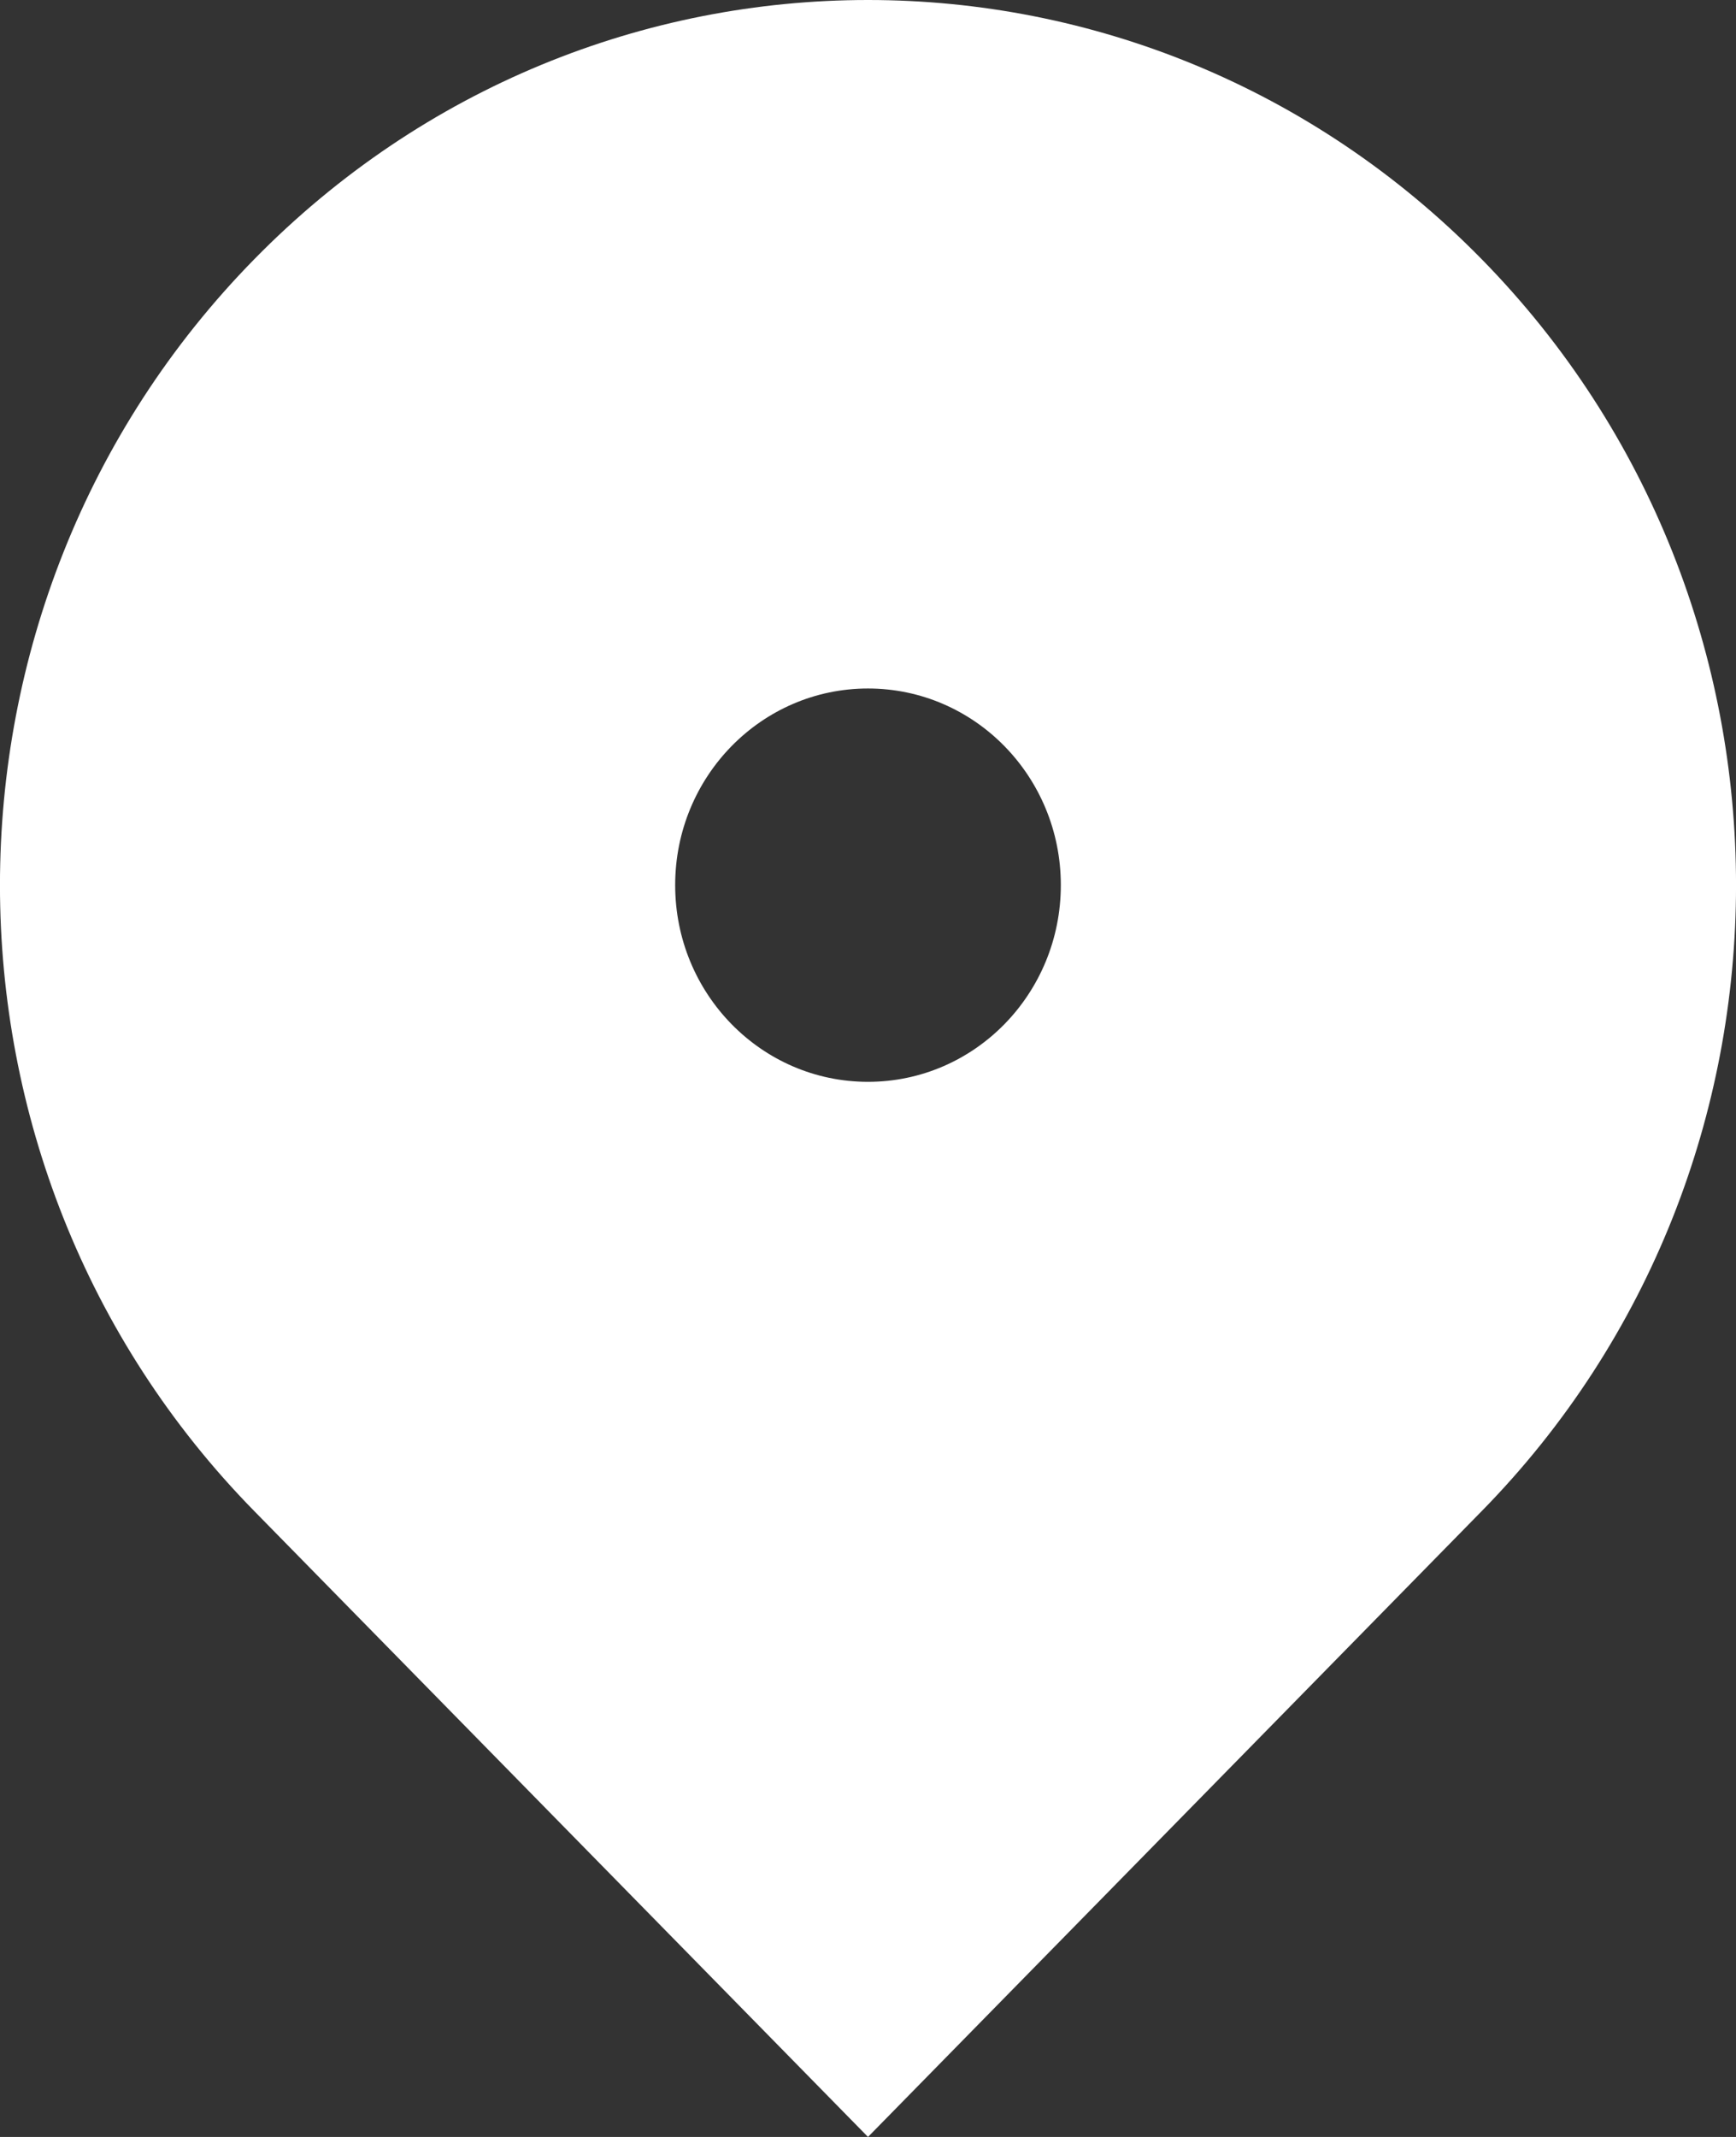
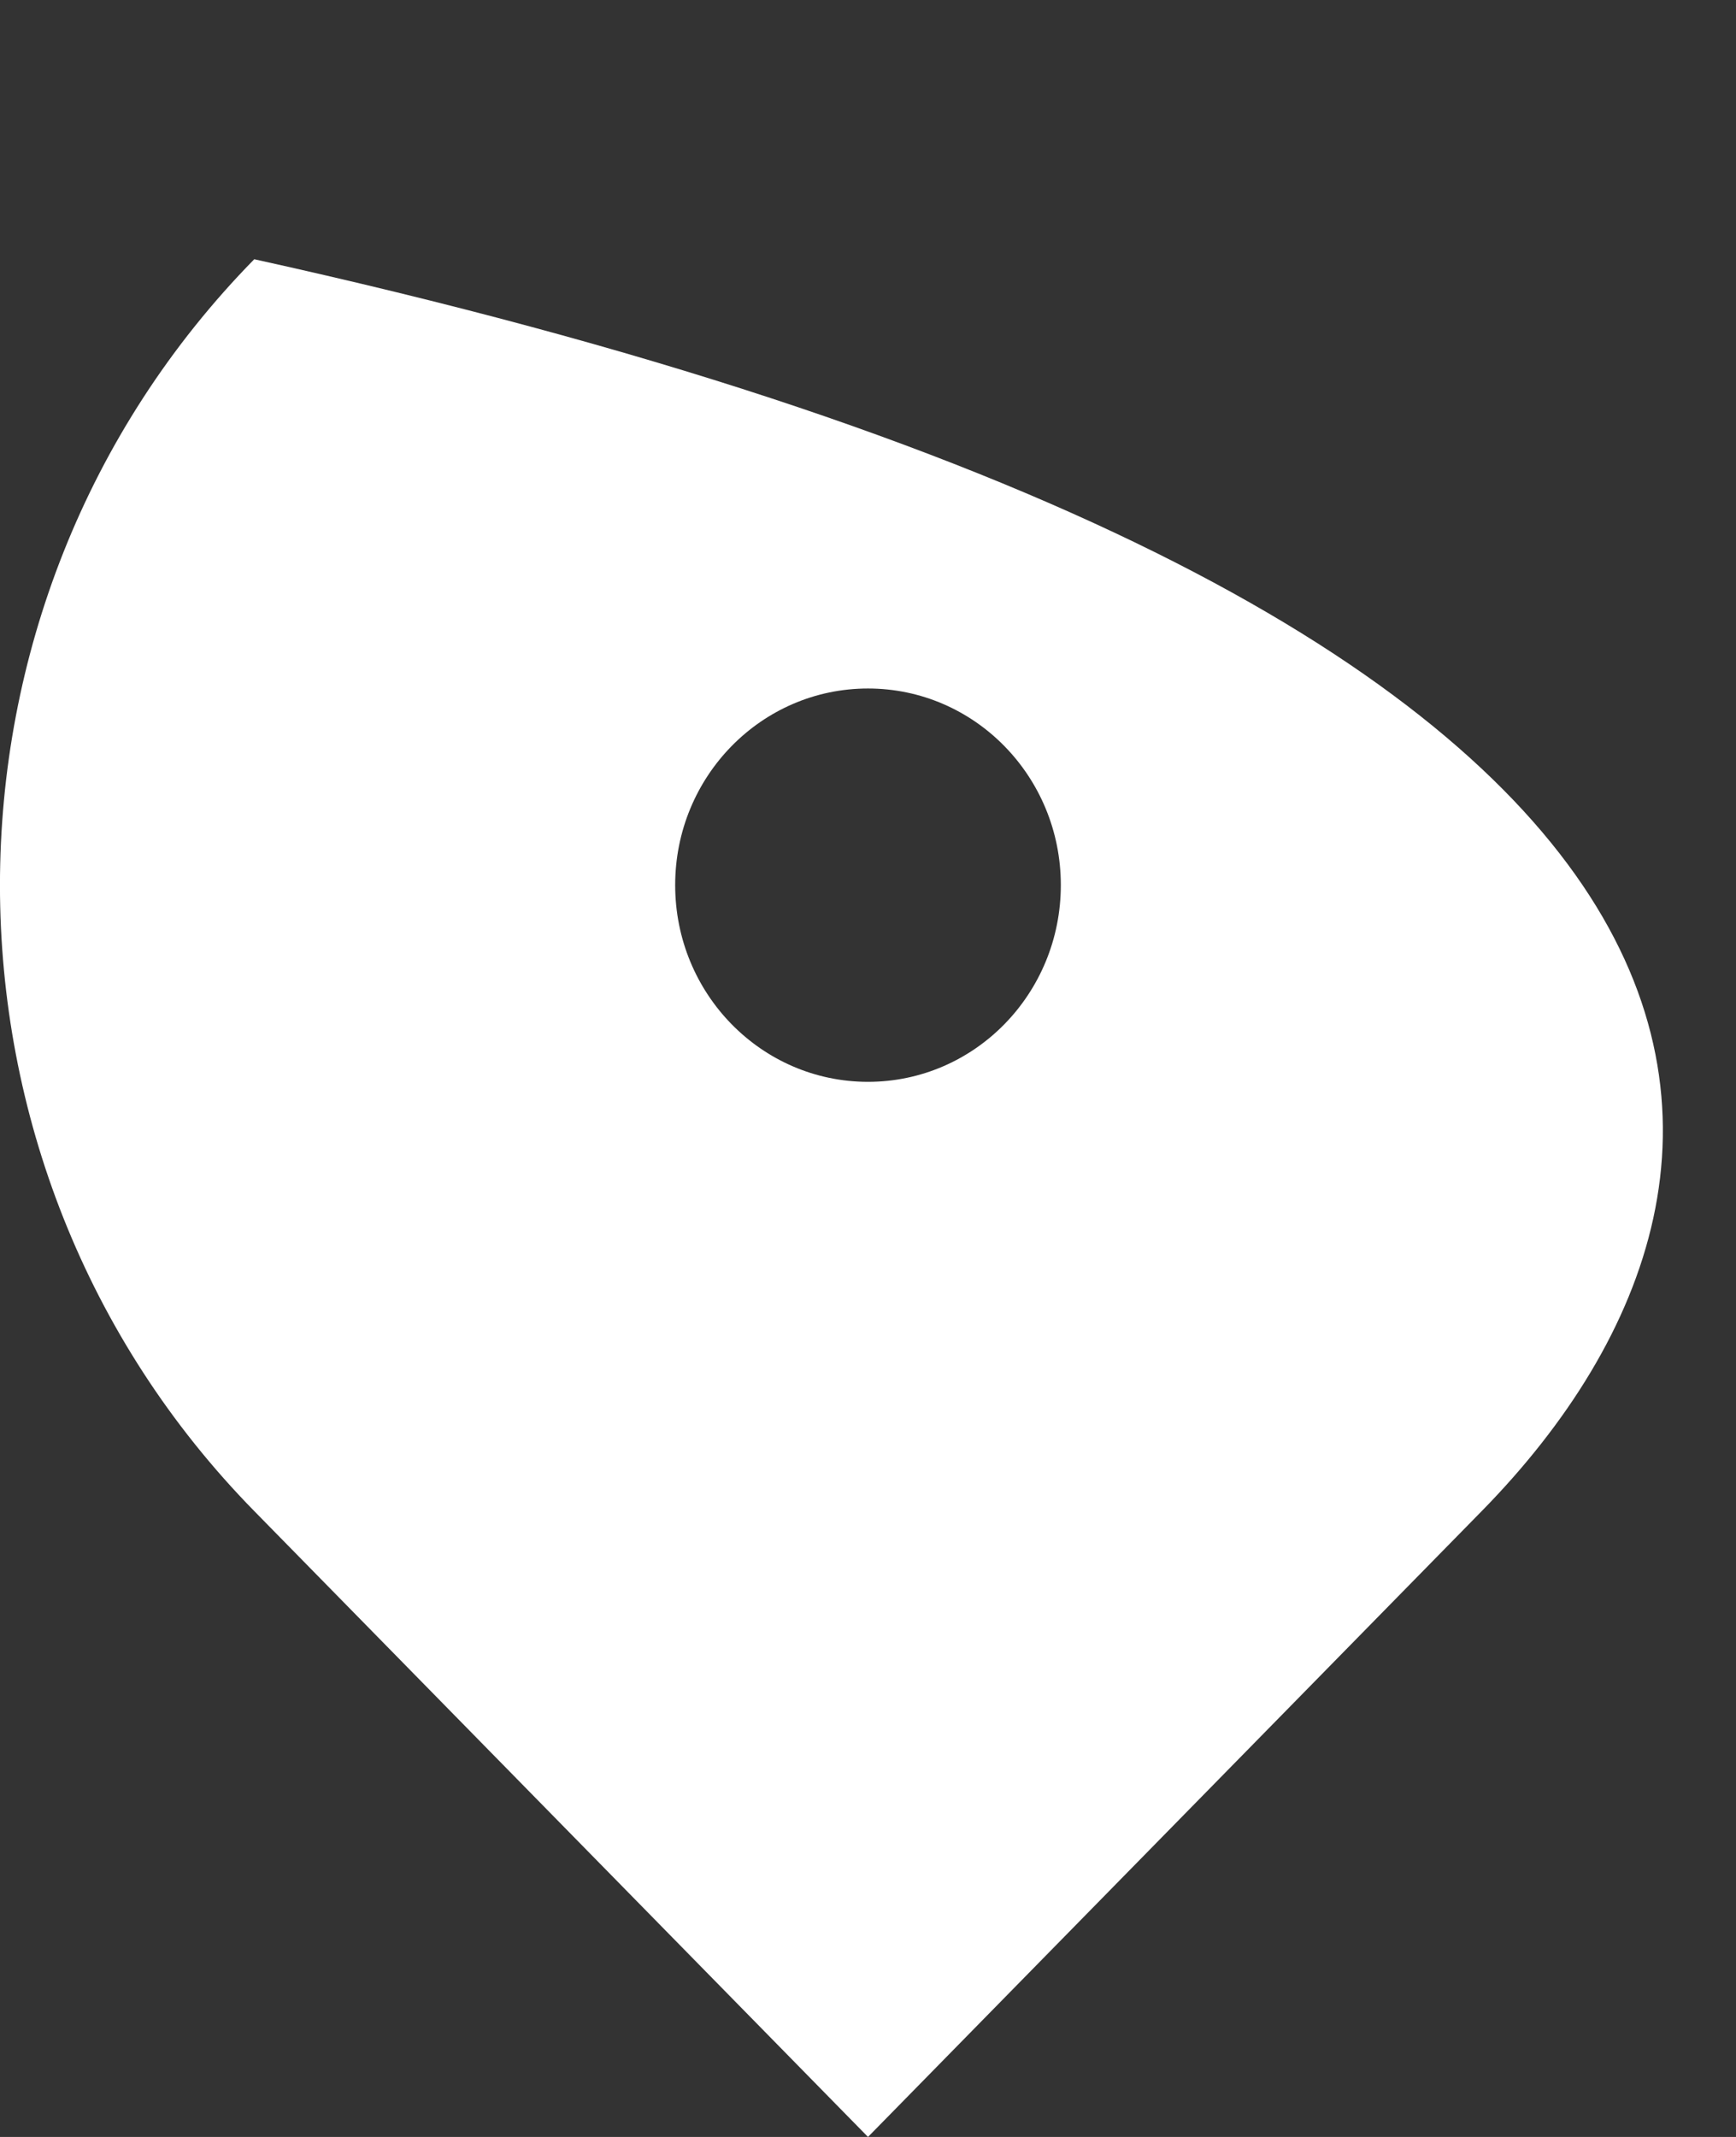
<svg xmlns="http://www.w3.org/2000/svg" width="13" height="16" viewBox="0 0 13 16" fill="none">
  <rect x="0" y="0" width="13" height="16" fill="#333333" stroke="none" />
-   <path d="M11.096 11.314L6.5 16L1.904 11.314C-0.635 8.726 -0.635 4.529 1.904 1.941C4.442 -0.647 8.558 -0.647 11.096 1.941C13.635 4.529 13.635 8.726 11.096 11.314ZM6.5 8.1C7.298 8.1 7.944 7.441 7.944 6.627C7.944 5.814 7.298 5.155 6.5 5.155C5.702 5.155 5.056 5.814 5.056 6.627C5.056 7.441 5.702 8.1 6.5 8.1Z" fill="white" />
+   <path d="M11.096 11.314L6.5 16L1.904 11.314C-0.635 8.726 -0.635 4.529 1.904 1.941C13.635 4.529 13.635 8.726 11.096 11.314ZM6.5 8.1C7.298 8.1 7.944 7.441 7.944 6.627C7.944 5.814 7.298 5.155 6.5 5.155C5.702 5.155 5.056 5.814 5.056 6.627C5.056 7.441 5.702 8.1 6.5 8.1Z" fill="white" />
</svg>